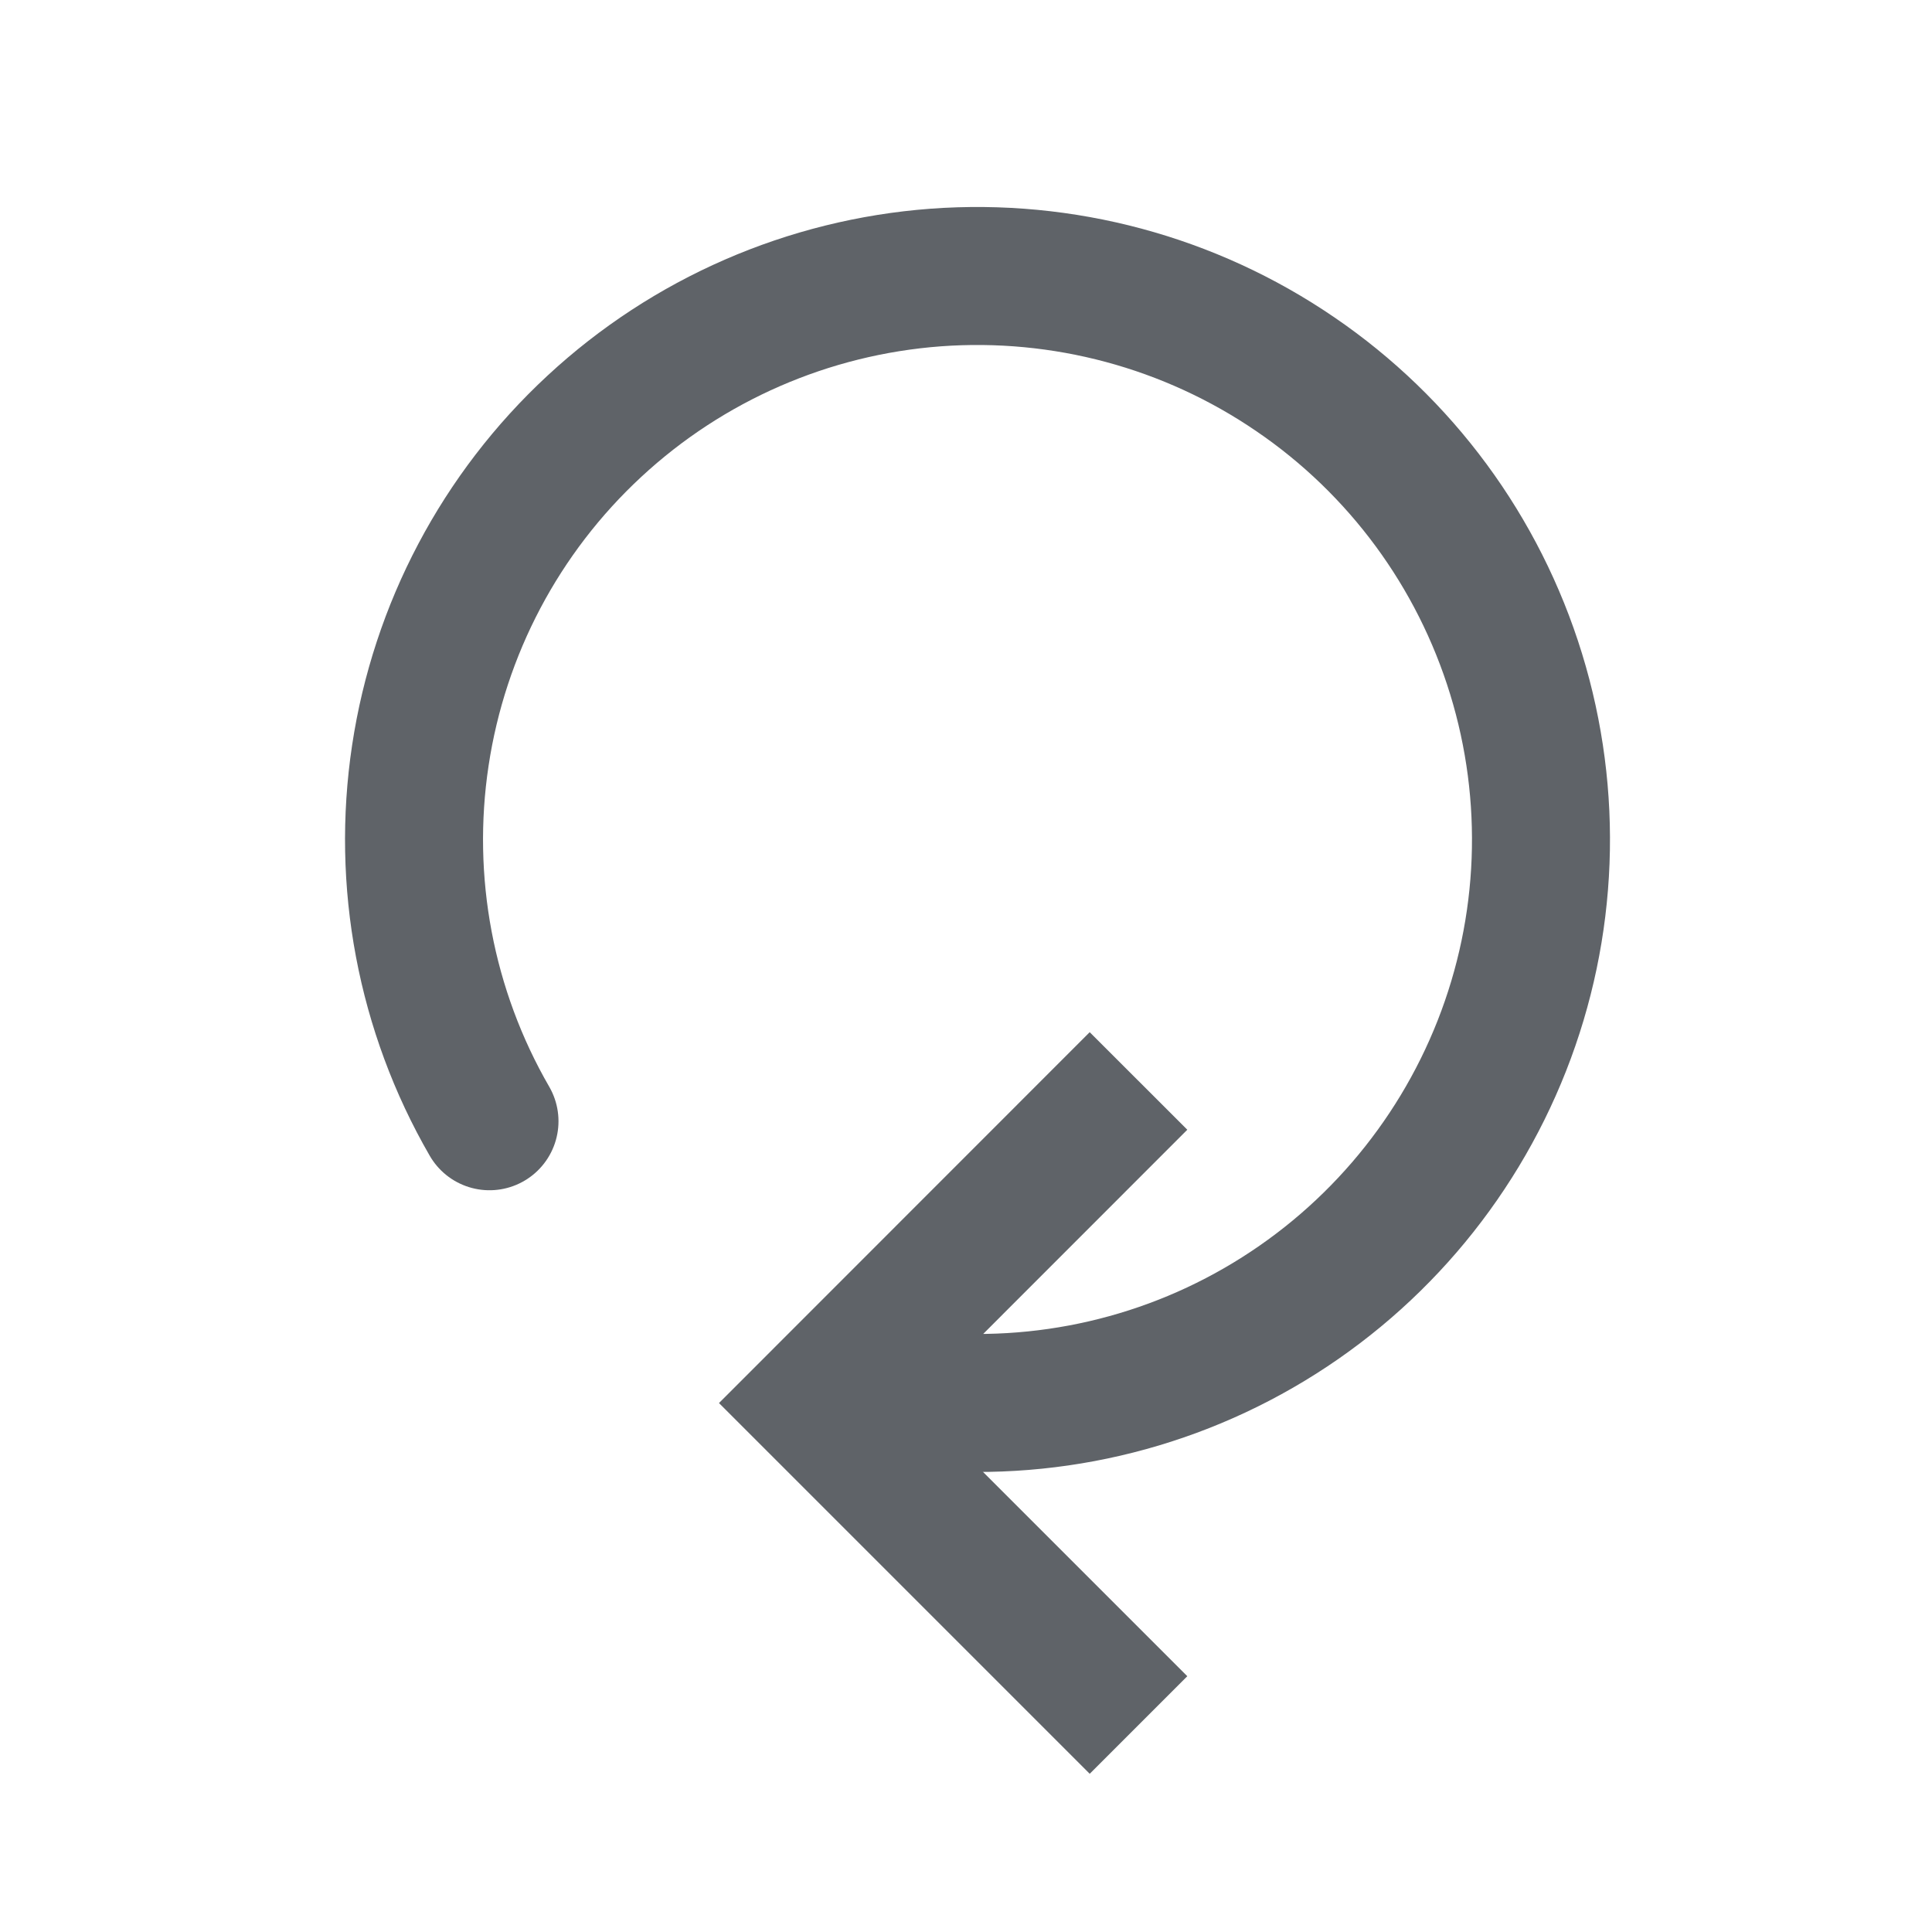
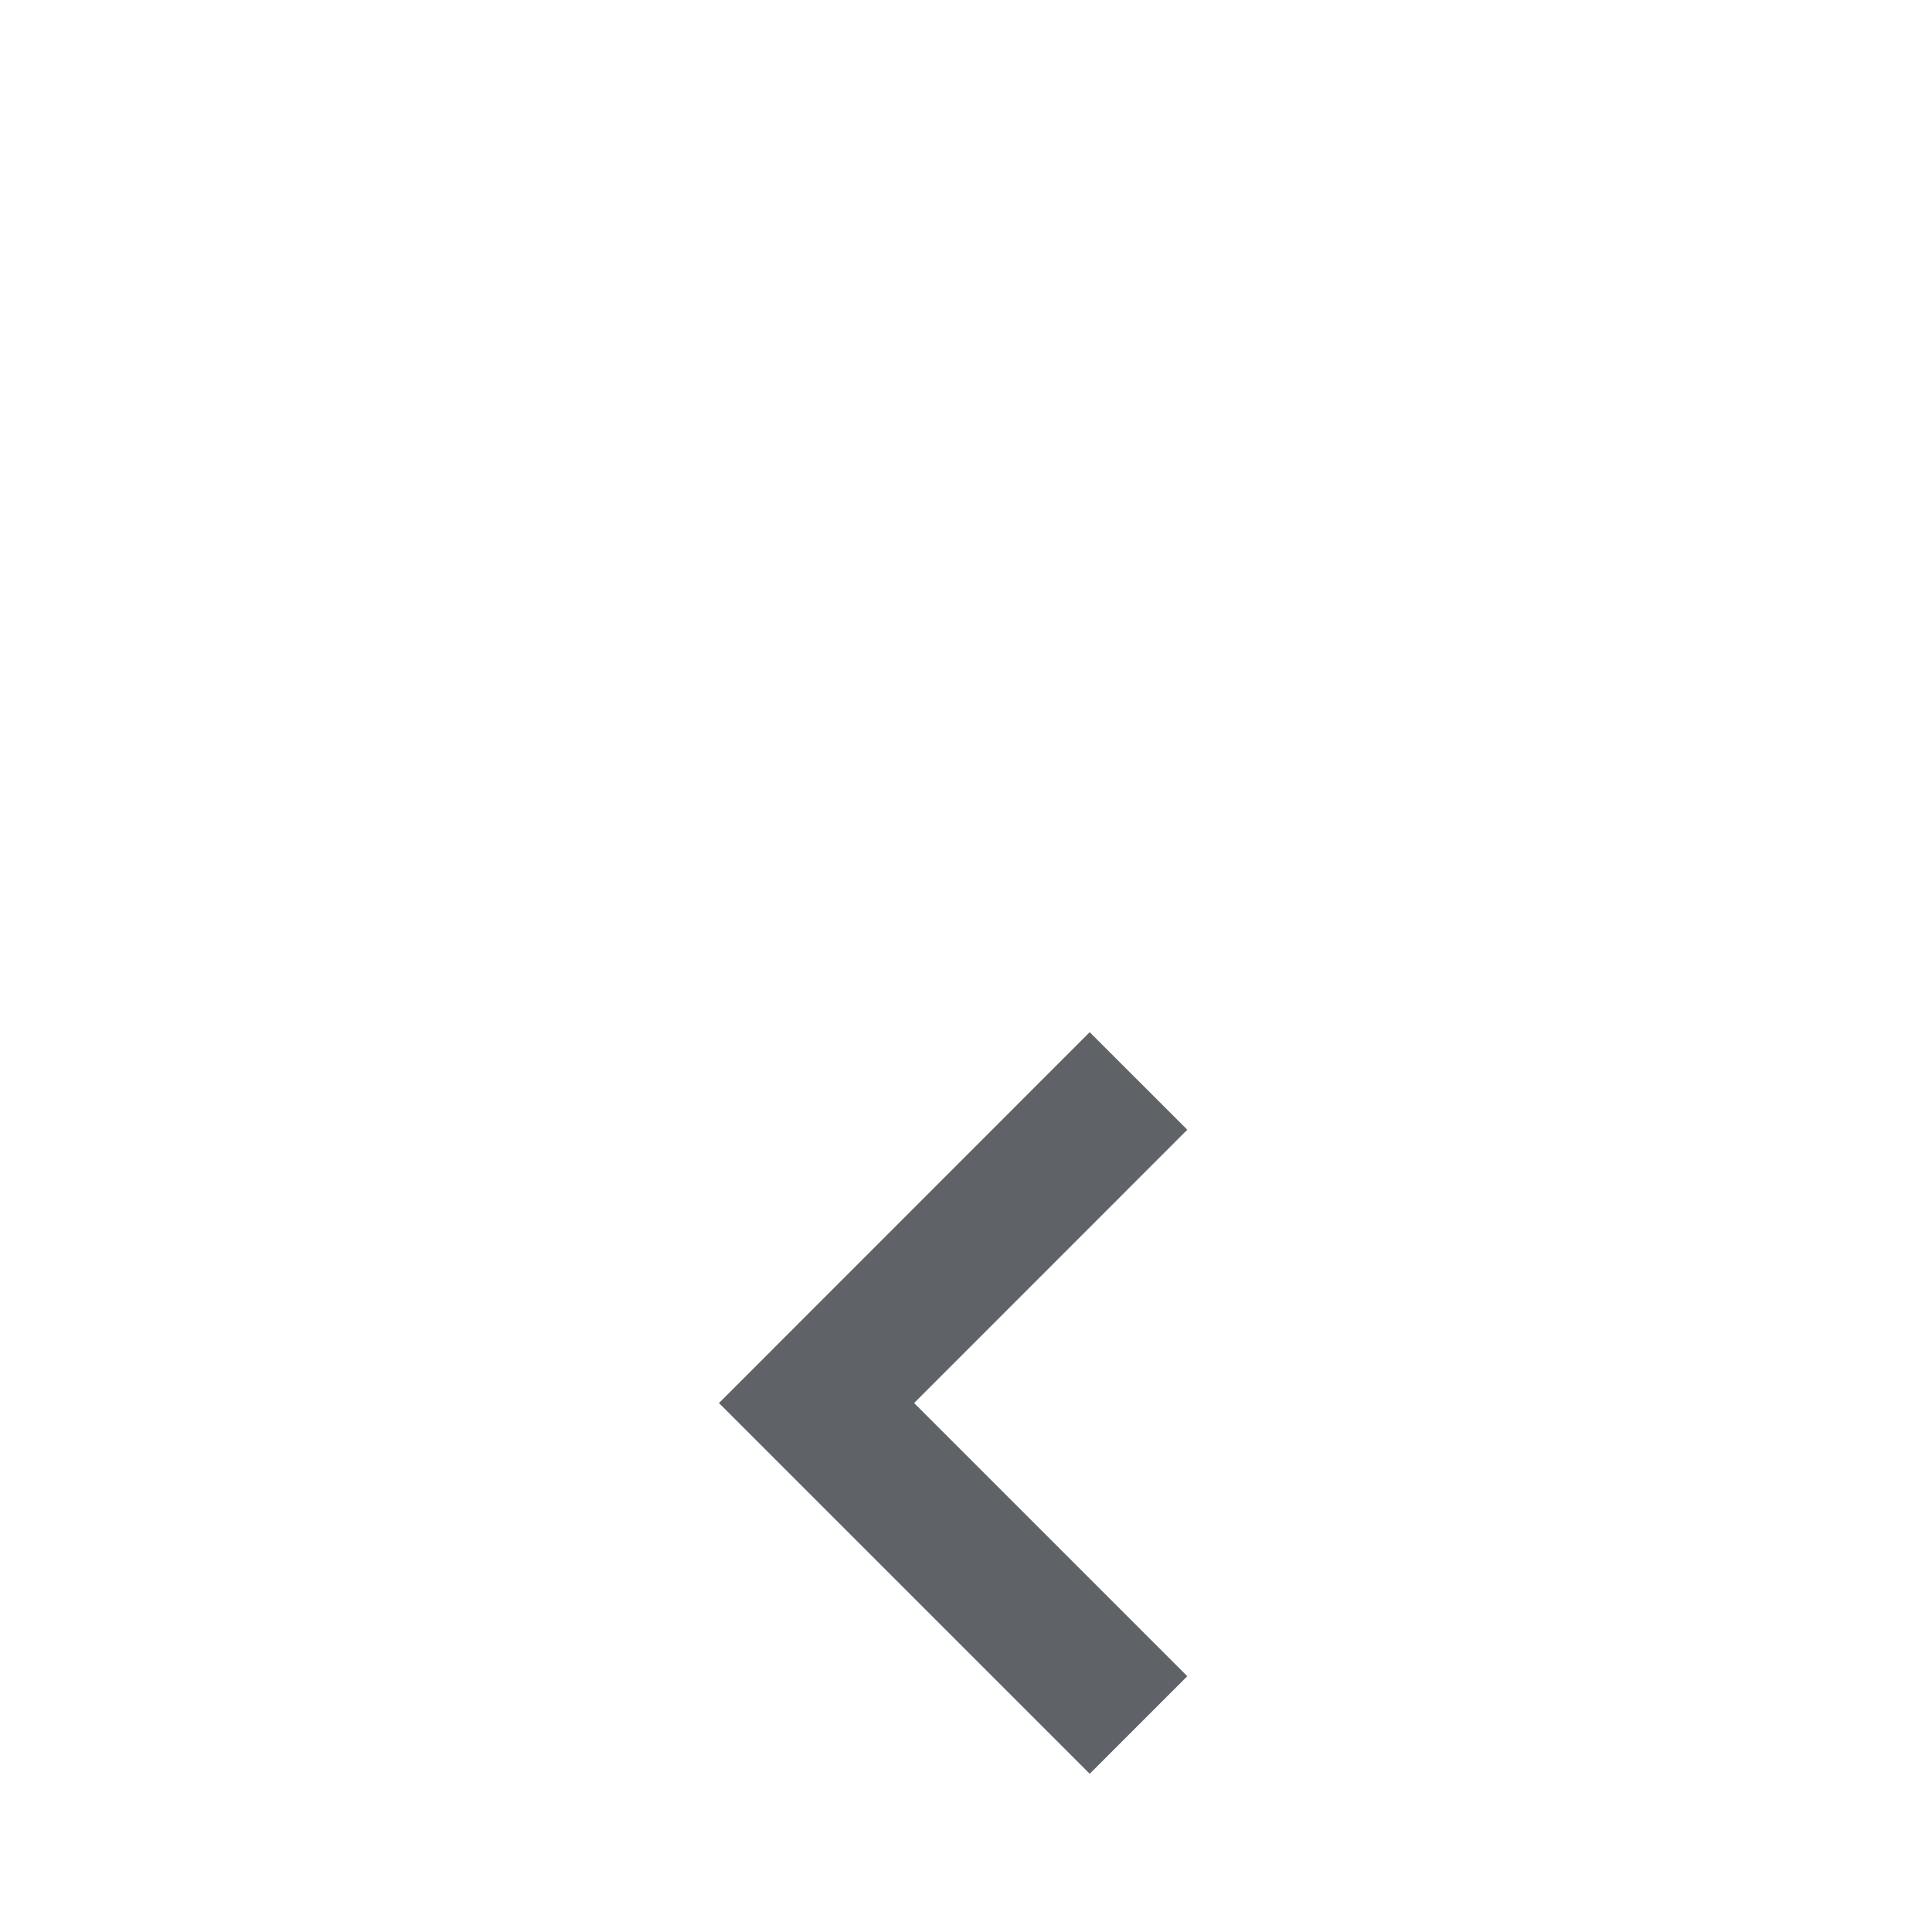
<svg xmlns="http://www.w3.org/2000/svg" width="14" height="14" viewBox="0 0 14 14" fill="none">
  <path d="M8.25 7.833L5.917 10.167L8.25 12.5" stroke="#5F6368" />
-   <path d="M3.547 8.125C3.084 7.324 2.908 6.389 3.046 5.474C3.184 4.559 3.628 3.718 4.307 3.089C4.985 2.46 5.857 2.08 6.78 2.011C7.703 1.943 8.621 2.189 9.385 2.711C10.15 3.232 10.714 3.998 10.986 4.883C11.258 5.767 11.222 6.717 10.883 7.578C10.544 8.439 9.923 9.16 9.121 9.622C8.32 10.084 7.385 10.259 6.47 10.12" stroke="#5F6368" stroke-linecap="round" />
</svg>